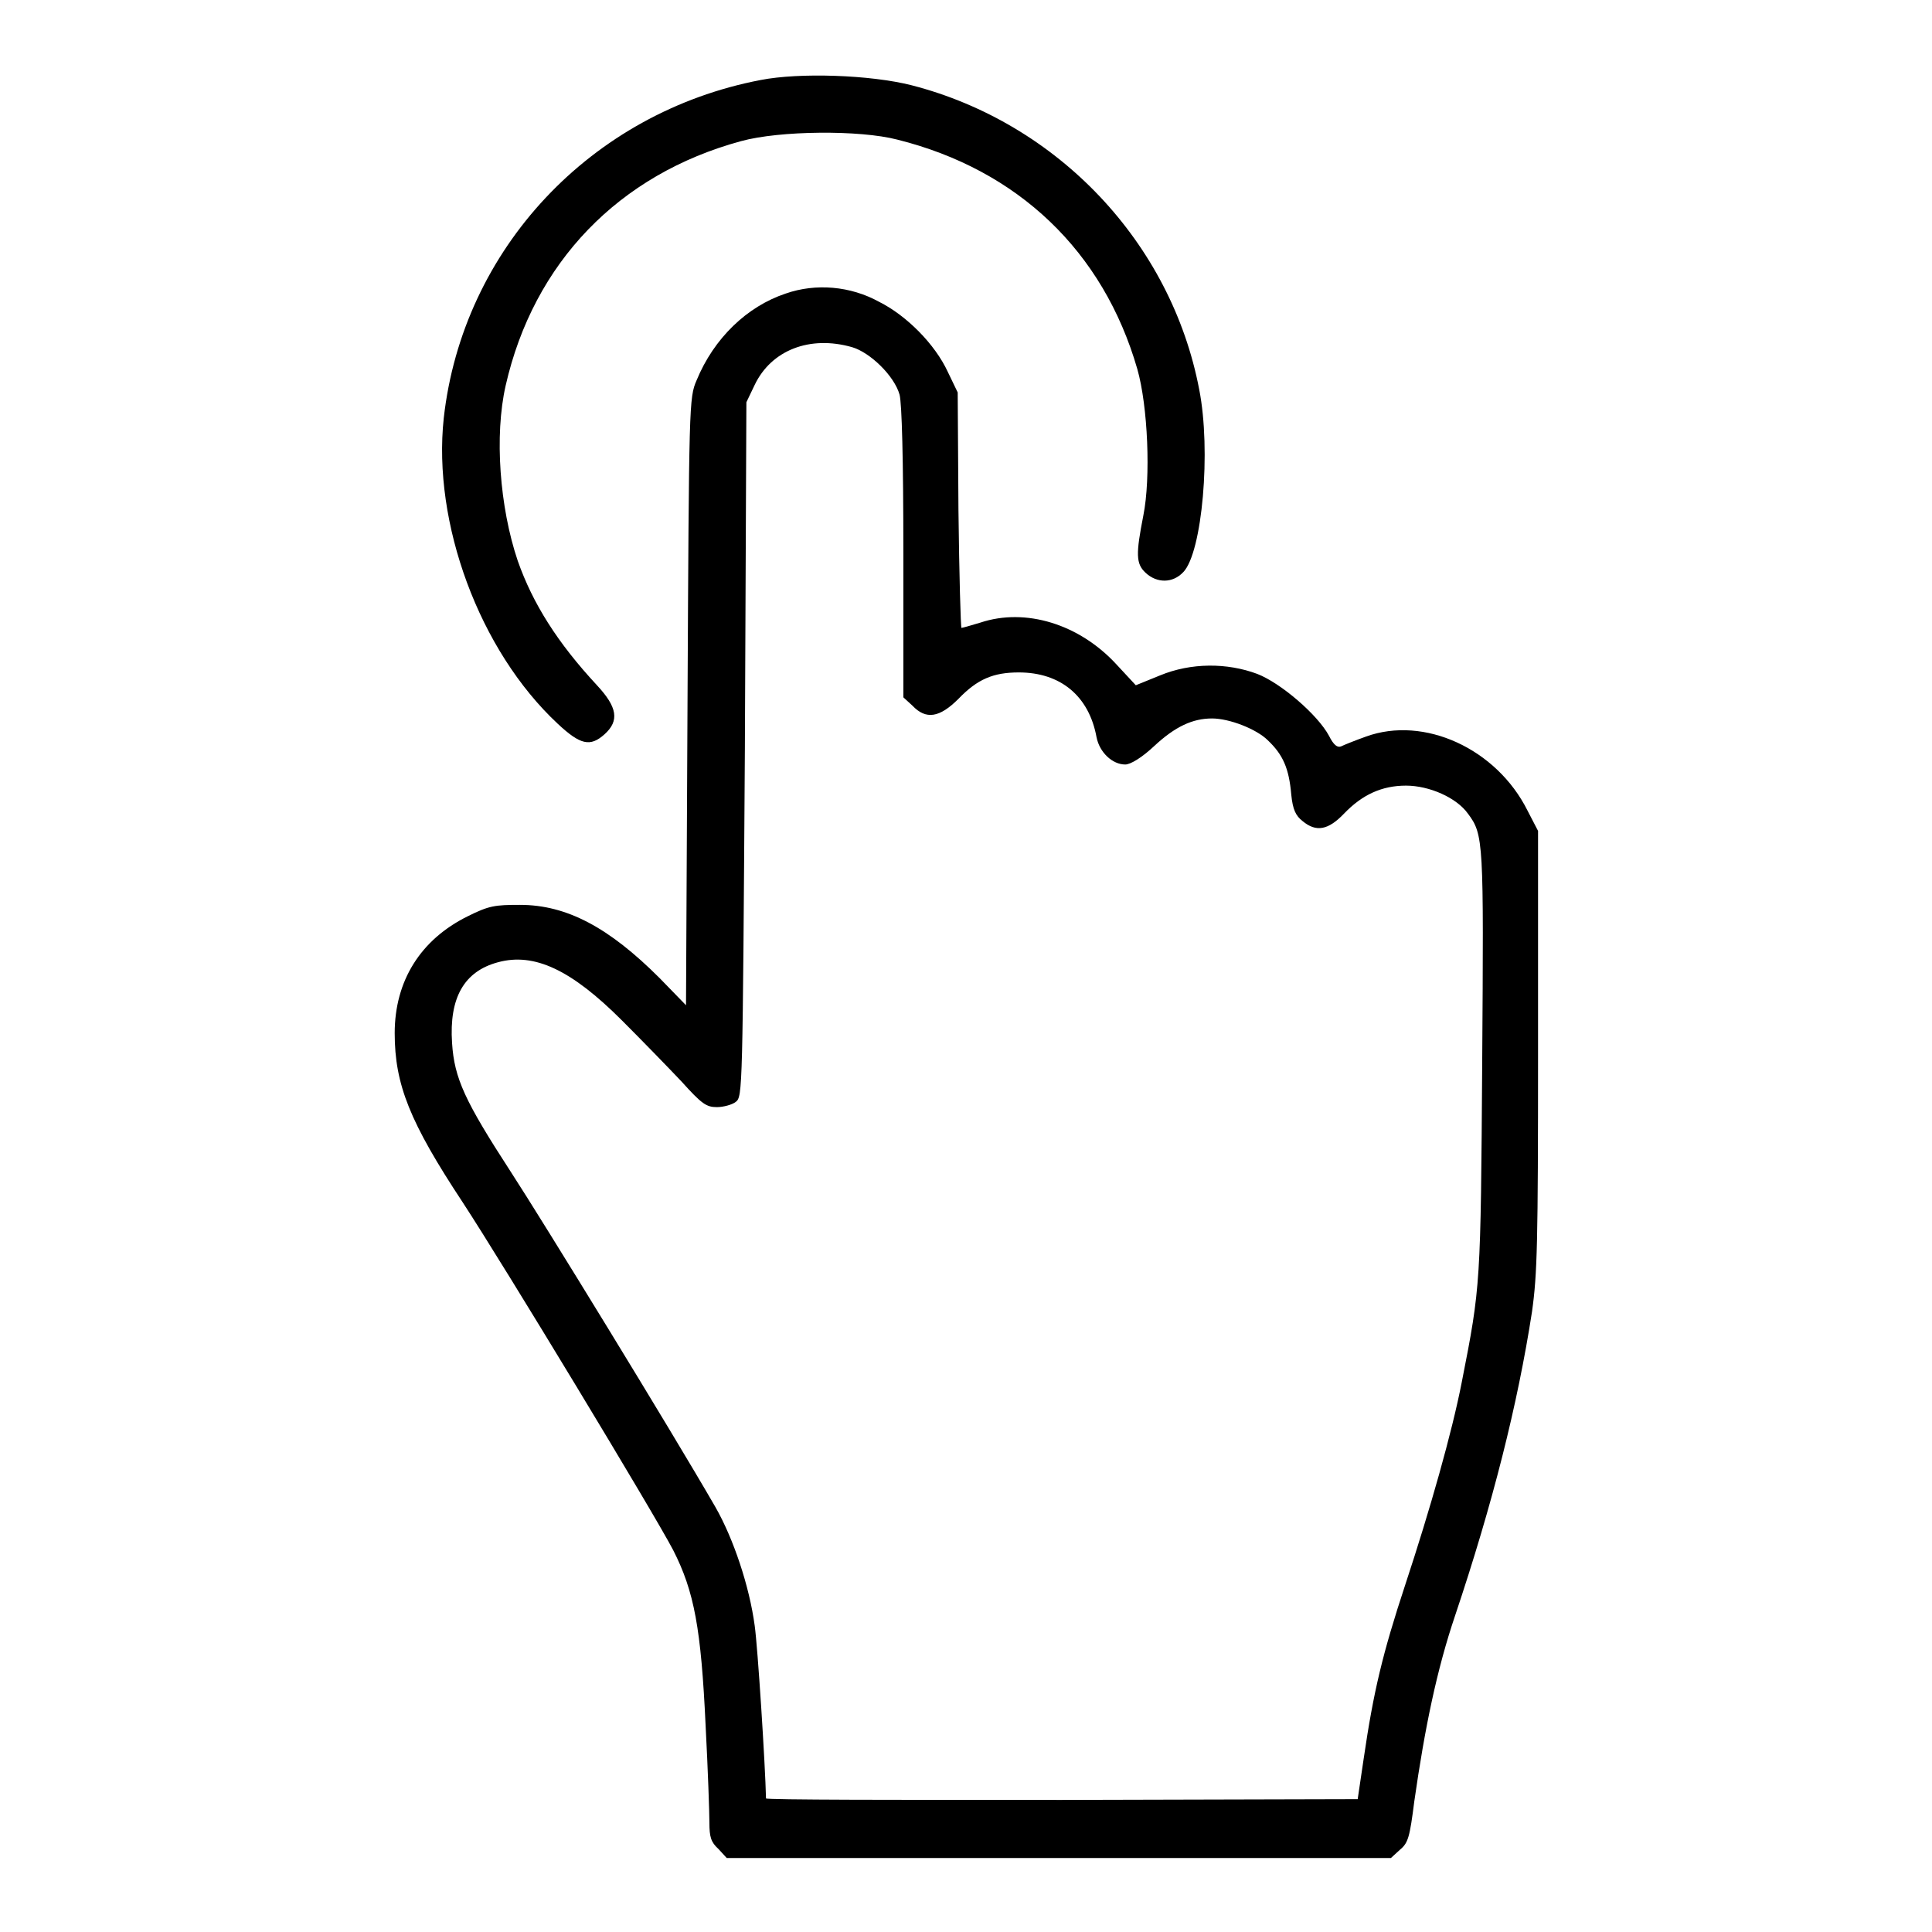
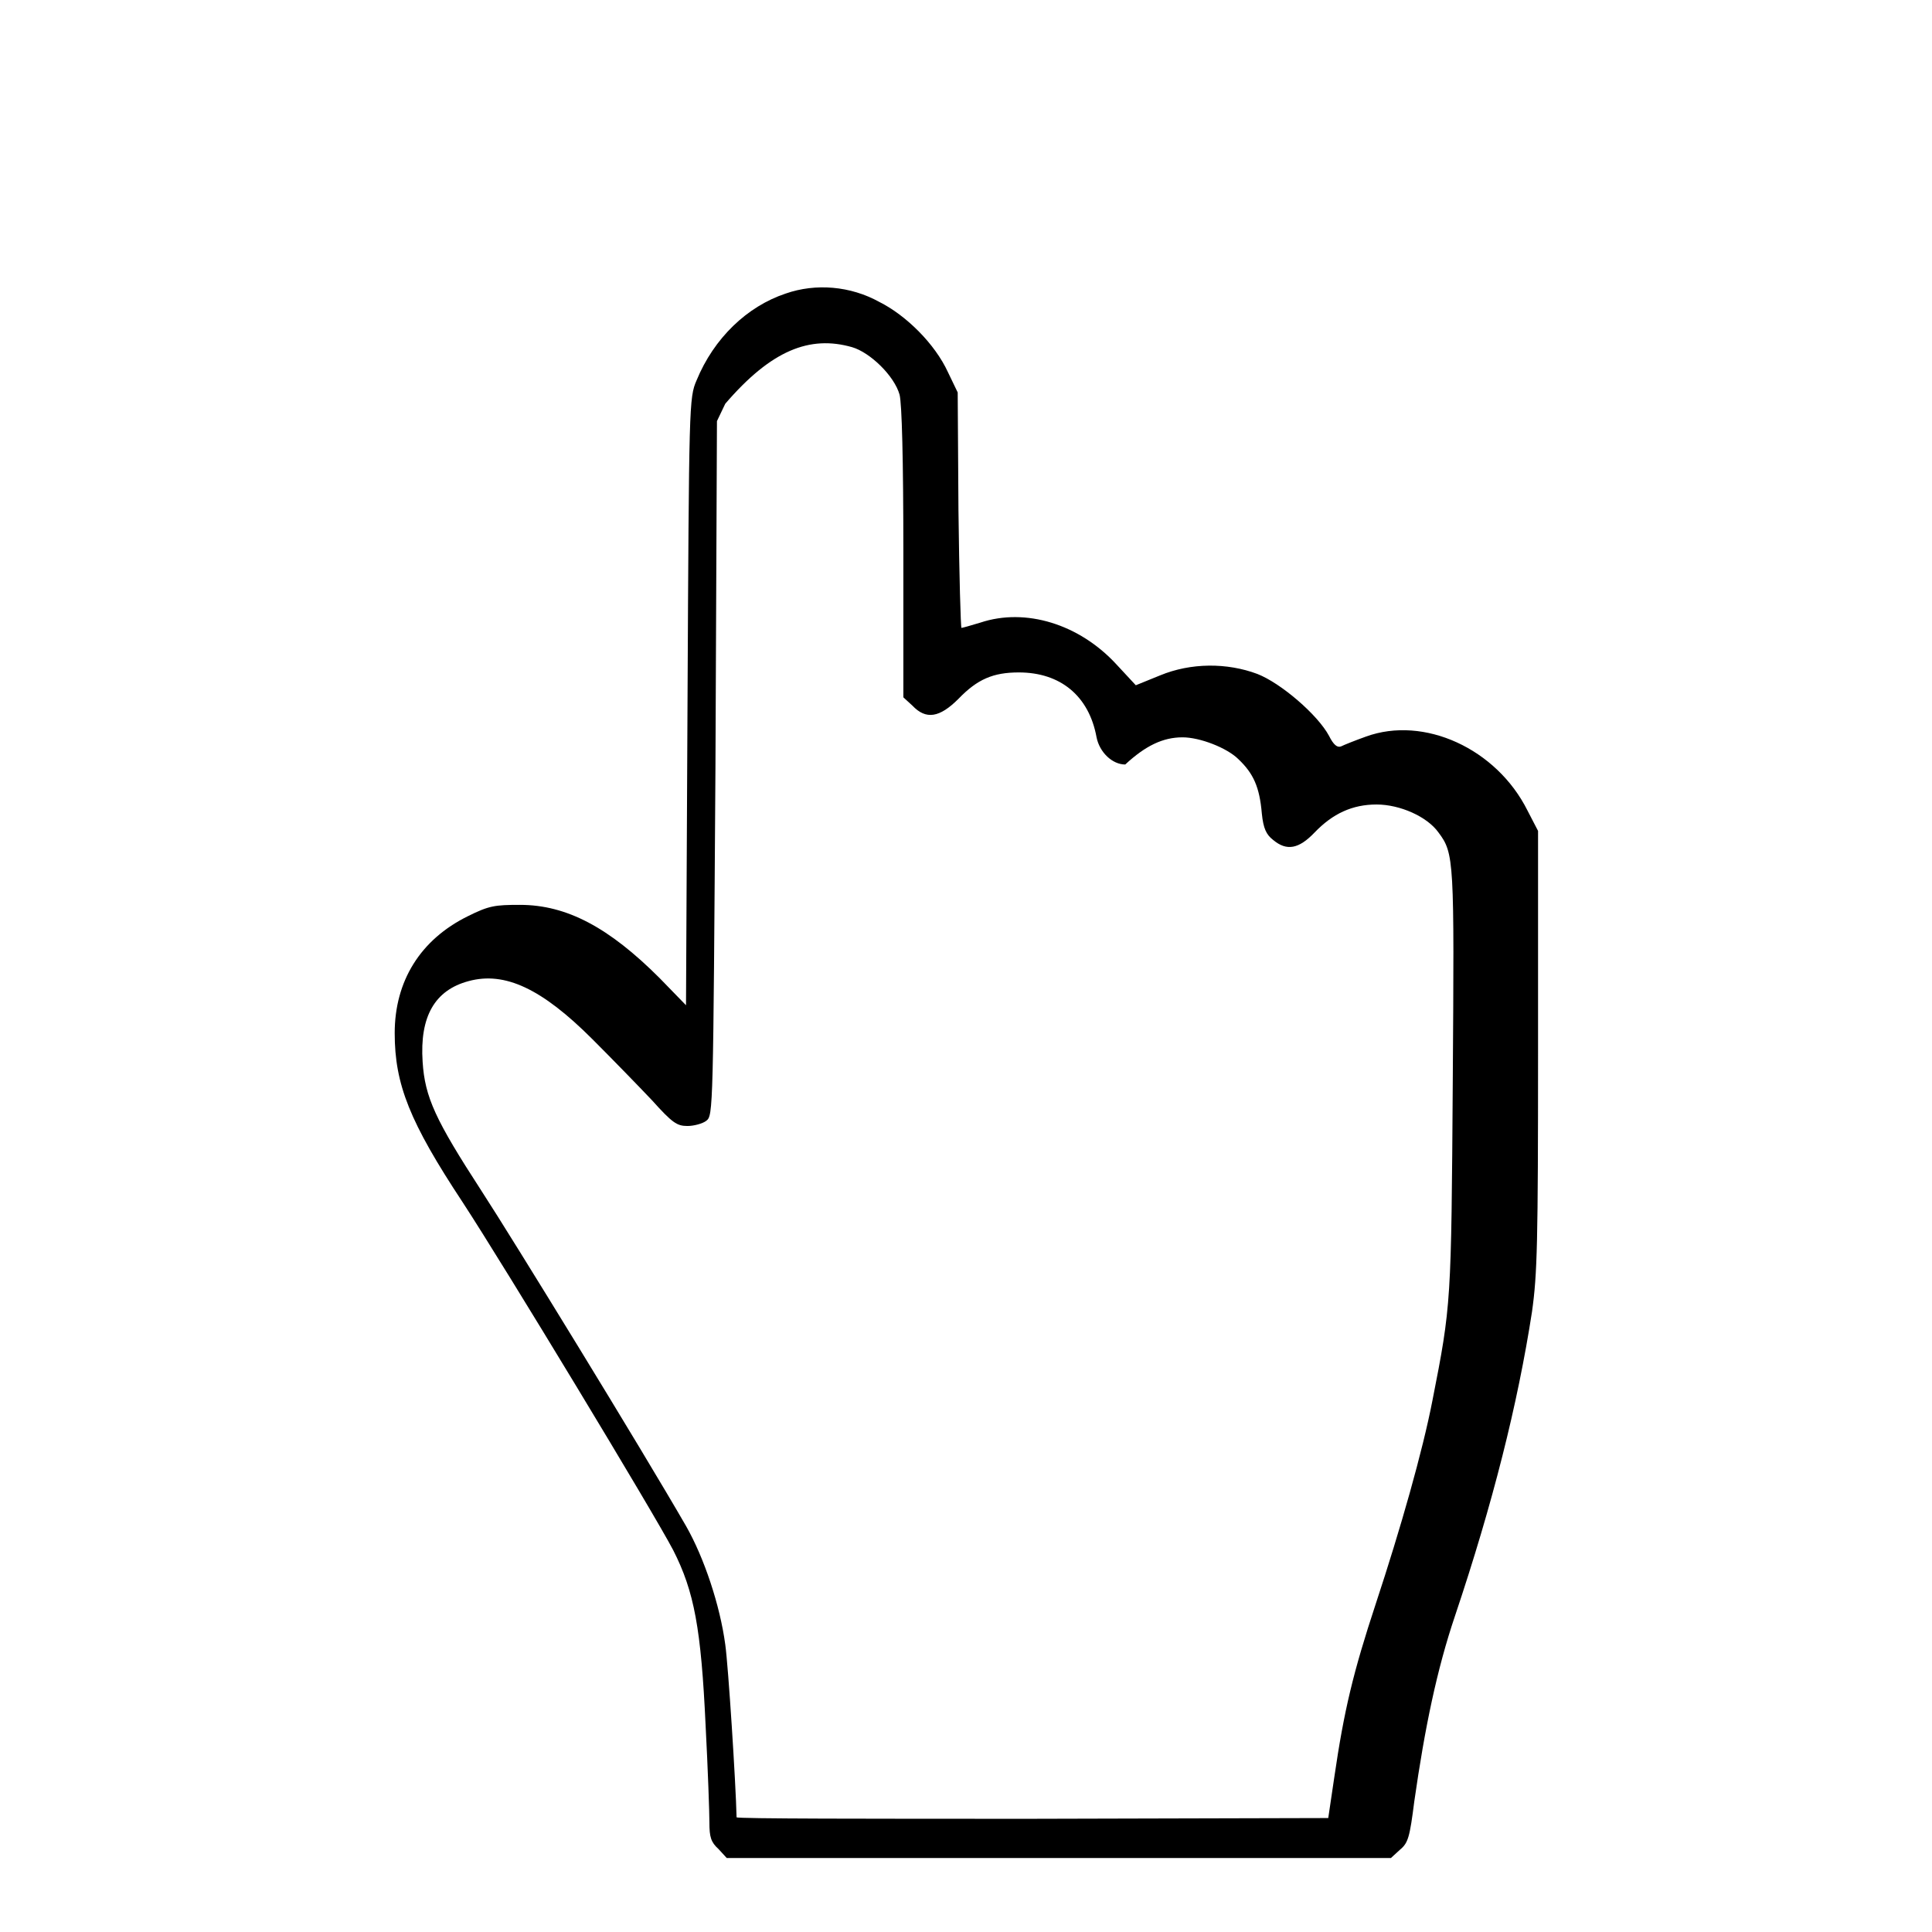
<svg xmlns="http://www.w3.org/2000/svg" version="1.1" x="0px" y="0px" viewBox="0 0 256 256" enable-background="new 0 0 256 256" xml:space="preserve">
  <g>
    <g>
      <g>
-         <path fill="#000000" d="M100.8,10.6c-22.5,4.3-39.5,22.4-42,44.8c-1.5,13.9,4.7,30.8,15.1,40.5c3,2.8,4.3,3.1,6.2,1.4c2-1.8,1.7-3.6-1-6.5c-5.2-5.6-8.5-10.8-10.5-16.5c-2.4-7.1-3.1-16.6-1.6-23.2c3.7-16.3,15-28,31.2-32.4c5.1-1.4,15.7-1.5,20.7-0.2c16,4,27.3,14.8,31.8,30.4c1.4,4.9,1.8,14.4,0.8,19.4c-1,5.1-1,6.4,0.3,7.6c1.5,1.4,3.6,1.4,5-0.1c2.5-2.6,3.7-16.1,2.1-24.2c-3.7-19.4-18.7-35.3-38.1-40.3C115.3,9.9,105.9,9.6,100.8,10.6z" />
-         <path fill="#000000" d="M104.1,38.9c-5.1,1.7-9.5,5.9-11.8,11.5c-1,2.3-1,3.1-1.2,42.6l-0.2,40.2l-3.5-3.6c-6.7-6.7-12.3-9.7-18.5-9.7c-3.3,0-4.1,0.1-6.9,1.5c-6.3,3.1-9.7,8.6-9.7,15.5c0,6.8,2,11.8,9,22.4c5.5,8.4,25.4,41.3,27.9,46.1c2.8,5.5,3.7,10.4,4.3,23.3c0.3,5.7,0.5,11.5,0.5,12.8c0,1.9,0.2,2.6,1.2,3.5l1.1,1.2h44h44l1.2-1.1c1.1-0.9,1.3-1.7,1.9-6.4c1.4-9.8,3-17.5,5.4-24.6c5-14.9,8.3-28,10.2-40.3c0.7-5,0.8-9,0.8-34.7v-29l-1.4-2.7c-4.1-8.2-13.7-12.6-21.4-9.8c-1.4,0.5-2.9,1.1-3.3,1.3c-0.5,0.2-1-0.2-1.6-1.4c-1.5-2.8-6.4-7-9.5-8.2c-4-1.5-8.8-1.5-12.9,0.2l-3.2,1.3l-2.6-2.8c-4.9-5.3-12-7.5-18-5.5c-1.3,0.4-2.4,0.7-2.5,0.7c-0.1,0-0.3-7-0.4-15.6l-0.1-15.6l-1.3-2.7c-1.7-3.7-5.5-7.5-9.1-9.3C112.7,37.9,108.1,37.5,104.1,38.9z M112.9,46c2.4,0.7,5.6,3.8,6.3,6.3c0.3,1.2,0.5,8.4,0.5,21v19.1l1.2,1.1c1.8,1.9,3.6,1.6,6.1-0.9c2.5-2.6,4.6-3.5,8-3.5c5.5,0,9.3,3.1,10.3,8.6c0.4,2,2.1,3.6,3.8,3.6c0.7,0,2.2-0.9,3.9-2.5c2.7-2.5,5-3.6,7.6-3.6c2.3,0,5.9,1.4,7.4,2.9c2,1.9,2.8,3.7,3.1,7.2c0.2,2,0.6,2.8,1.5,3.5c1.8,1.5,3.4,1.2,5.5-1c2.4-2.5,5-3.7,8.2-3.7c3.1,0,6.7,1.6,8.2,3.7c2.1,2.8,2.1,3.6,1.9,32.9c-0.2,29.5-0.2,29.7-2.7,42.4c-1.3,6.7-4.2,16.9-7.5,26.9c-3,9.1-4.2,14.1-5.5,23l-0.8,5.4l-39.2,0.1c-21.6,0-39.2,0-39.2-0.2c-0.1-4.5-1.1-20.1-1.5-22.9c-0.7-5.2-2.8-11.5-5.2-15.7c-6-10.4-23-38.1-27.1-44.4c-6.1-9.4-7.5-12.4-7.8-17.1c-0.4-6,1.6-9.5,6.1-10.7c4.8-1.3,9.7,1,16.4,7.7c2.6,2.6,6.2,6.3,7.9,8.1c2.7,3,3.3,3.4,4.7,3.4c0.8,0,2-0.3,2.5-0.7c0.9-0.7,0.9-1.4,1.2-46.7l0.2-46l1.1-2.3C102.2,46.4,107.3,44.4,112.9,46z" />
+         <path fill="#000000" d="M104.1,38.9c-5.1,1.7-9.5,5.9-11.8,11.5c-1,2.3-1,3.1-1.2,42.6l-0.2,40.2l-3.5-3.6c-6.7-6.7-12.3-9.7-18.5-9.7c-3.3,0-4.1,0.1-6.9,1.5c-6.3,3.1-9.7,8.6-9.7,15.5c0,6.8,2,11.8,9,22.4c5.5,8.4,25.4,41.3,27.9,46.1c2.8,5.5,3.7,10.4,4.3,23.3c0.3,5.7,0.5,11.5,0.5,12.8c0,1.9,0.2,2.6,1.2,3.5l1.1,1.2h44h44l1.2-1.1c1.1-0.9,1.3-1.7,1.9-6.4c1.4-9.8,3-17.5,5.4-24.6c5-14.9,8.3-28,10.2-40.3c0.7-5,0.8-9,0.8-34.7v-29l-1.4-2.7c-4.1-8.2-13.7-12.6-21.4-9.8c-1.4,0.5-2.9,1.1-3.3,1.3c-0.5,0.2-1-0.2-1.6-1.4c-1.5-2.8-6.4-7-9.5-8.2c-4-1.5-8.8-1.5-12.9,0.2l-3.2,1.3l-2.6-2.8c-4.9-5.3-12-7.5-18-5.5c-1.3,0.4-2.4,0.7-2.5,0.7c-0.1,0-0.3-7-0.4-15.6l-0.1-15.6l-1.3-2.7c-1.7-3.7-5.5-7.5-9.1-9.3C112.7,37.9,108.1,37.5,104.1,38.9z M112.9,46c2.4,0.7,5.6,3.8,6.3,6.3c0.3,1.2,0.5,8.4,0.5,21v19.1l1.2,1.1c1.8,1.9,3.6,1.6,6.1-0.9c2.5-2.6,4.6-3.5,8-3.5c5.5,0,9.3,3.1,10.3,8.6c0.4,2,2.1,3.6,3.8,3.6c2.7-2.5,5-3.6,7.6-3.6c2.3,0,5.9,1.4,7.4,2.9c2,1.9,2.8,3.7,3.1,7.2c0.2,2,0.6,2.8,1.5,3.5c1.8,1.5,3.4,1.2,5.5-1c2.4-2.5,5-3.7,8.2-3.7c3.1,0,6.7,1.6,8.2,3.7c2.1,2.8,2.1,3.6,1.9,32.9c-0.2,29.5-0.2,29.7-2.7,42.4c-1.3,6.7-4.2,16.9-7.5,26.9c-3,9.1-4.2,14.1-5.5,23l-0.8,5.4l-39.2,0.1c-21.6,0-39.2,0-39.2-0.2c-0.1-4.5-1.1-20.1-1.5-22.9c-0.7-5.2-2.8-11.5-5.2-15.7c-6-10.4-23-38.1-27.1-44.4c-6.1-9.4-7.5-12.4-7.8-17.1c-0.4-6,1.6-9.5,6.1-10.7c4.8-1.3,9.7,1,16.4,7.7c2.6,2.6,6.2,6.3,7.9,8.1c2.7,3,3.3,3.4,4.7,3.4c0.8,0,2-0.3,2.5-0.7c0.9-0.7,0.9-1.4,1.2-46.7l0.2-46l1.1-2.3C102.2,46.4,107.3,44.4,112.9,46z" />
      </g>
    </g>
  </g>
</svg>